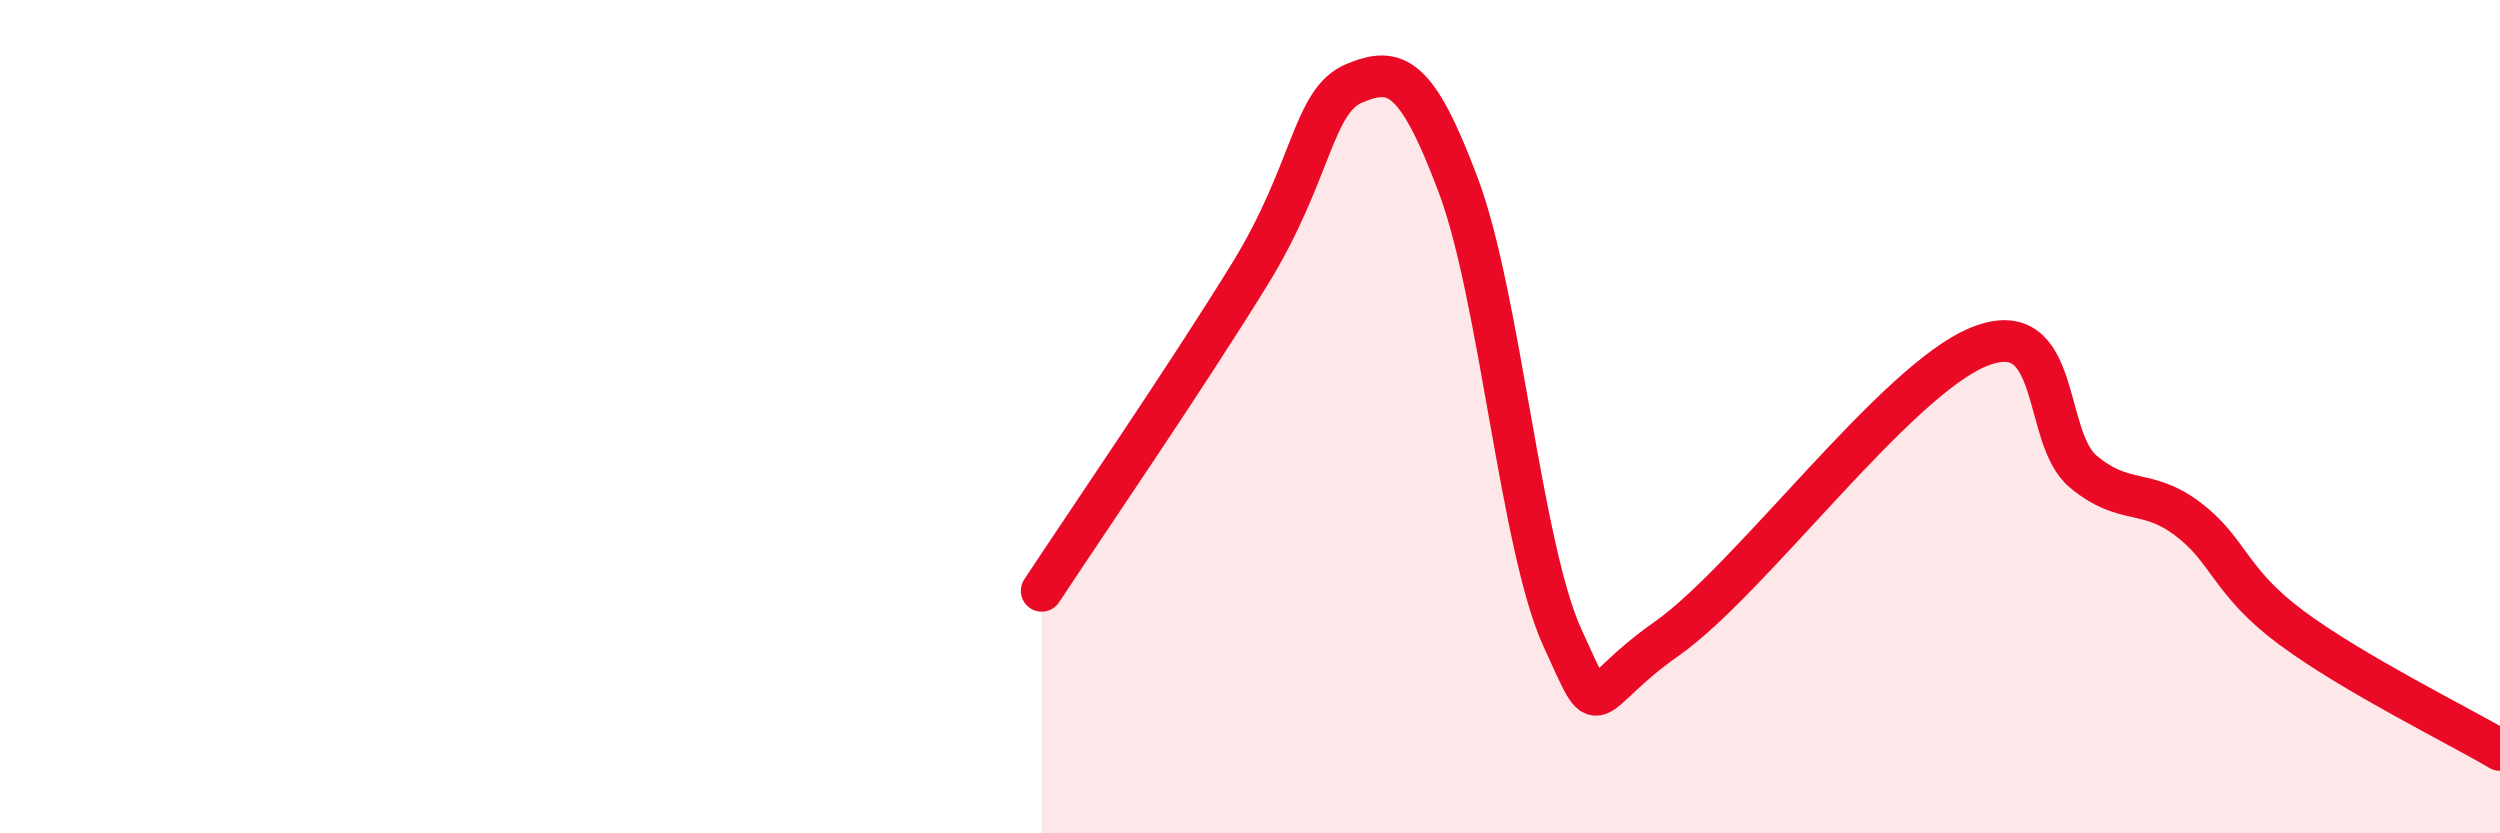
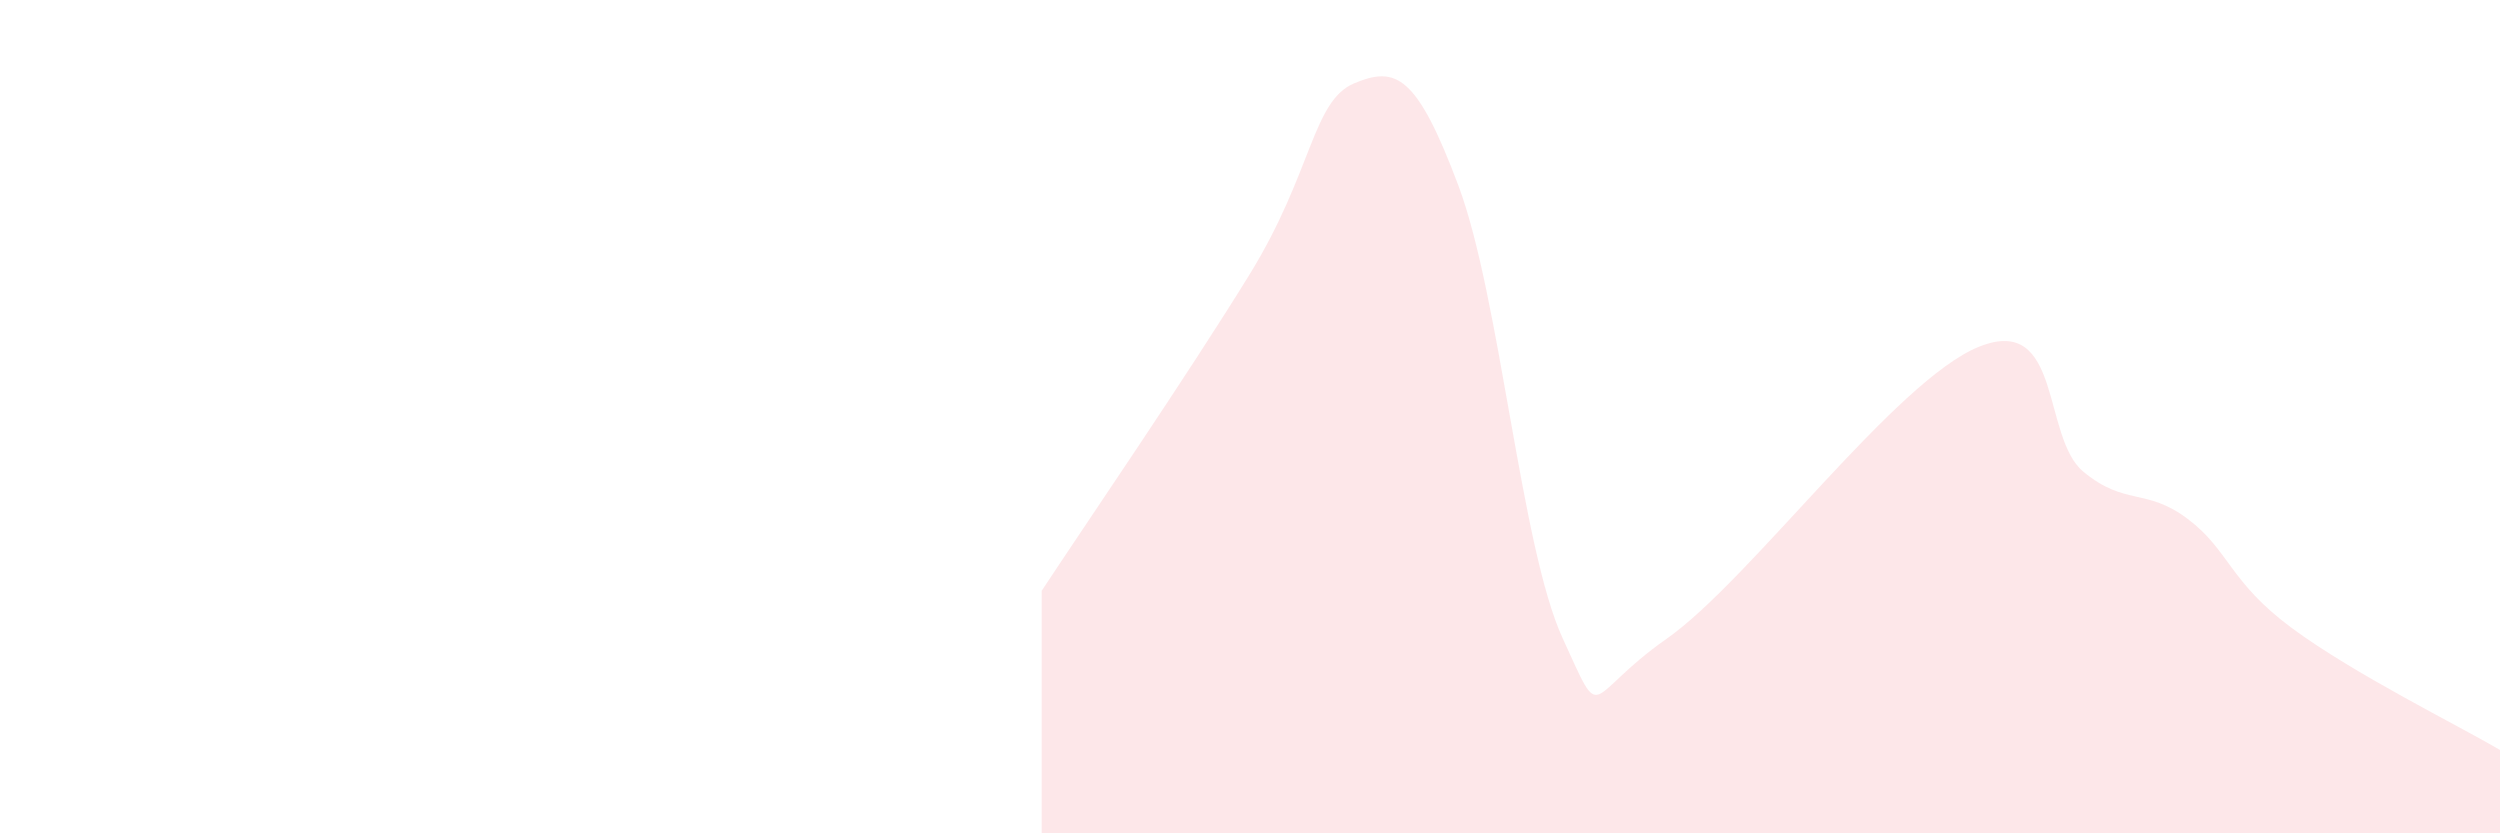
<svg xmlns="http://www.w3.org/2000/svg" width="60" height="20" viewBox="0 0 60 20">
  <path d="M 25,14.18 C 26,12.66 28.5,9.01 30,6.57 C 31.5,4.13 31.5,2.42 32.5,2 C 33.5,1.58 34,1.79 35,4.45 C 36,7.11 36.5,13.13 37.5,15.31 C 38.5,17.49 38,16.73 40,15.33 C 42,13.93 45.5,9.12 47.5,8.32 C 49.5,7.52 49,10.49 50,11.32 C 51,12.15 51.5,11.7 52.5,12.45 C 53.5,13.2 53.5,13.96 55,15.07 C 56.5,16.18 59,17.41 60,18L60 20L25 20Z" fill="#EB0A25" opacity="0.1" stroke-linecap="round" stroke-linejoin="round" />
-   <path d="M 25,14.18 C 26,12.66 28.5,9.01 30,6.57 C 31.5,4.13 31.5,2.42 32.5,2 C 33.5,1.58 34,1.79 35,4.45 C 36,7.11 36.5,13.13 37.5,15.31 C 38.5,17.49 38,16.73 40,15.33 C 42,13.93 45.5,9.12 47.5,8.32 C 49.5,7.52 49,10.49 50,11.32 C 51,12.15 51.5,11.7 52.5,12.45 C 53.5,13.2 53.5,13.96 55,15.07 C 56.5,16.18 59,17.41 60,18" stroke="#EB0A25" stroke-width="1" fill="none" stroke-linecap="round" stroke-linejoin="round" />
</svg>